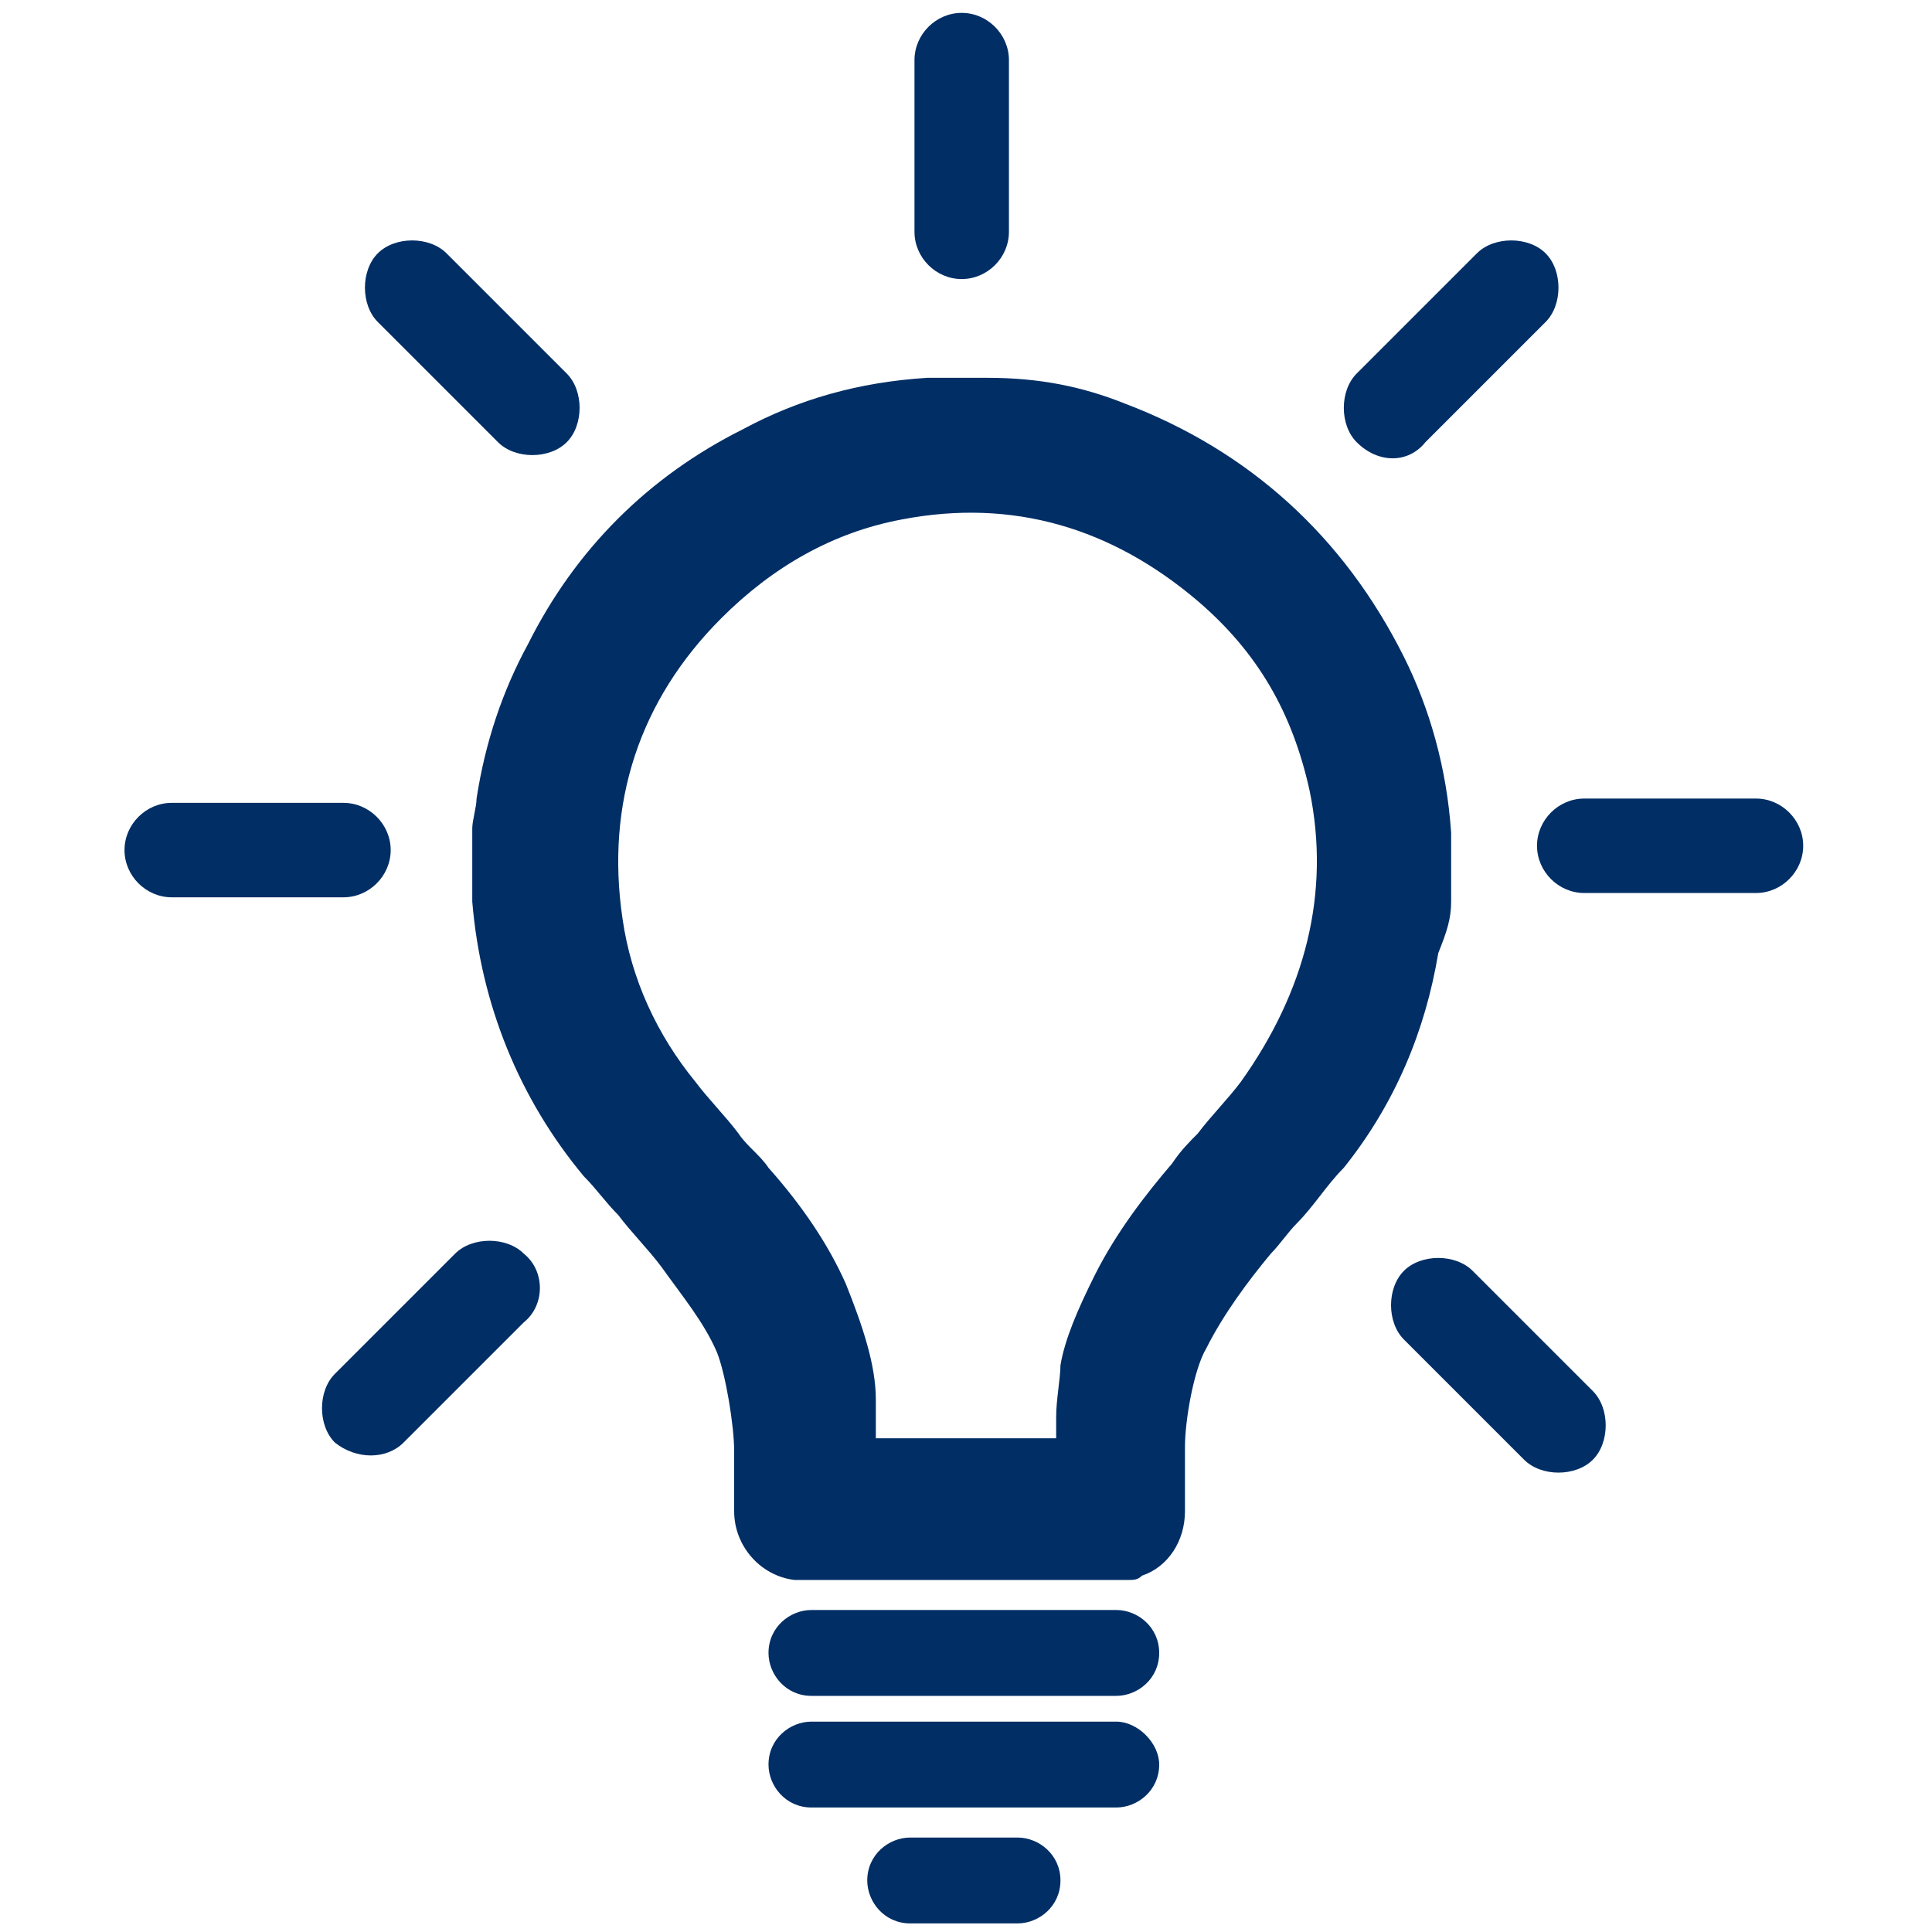
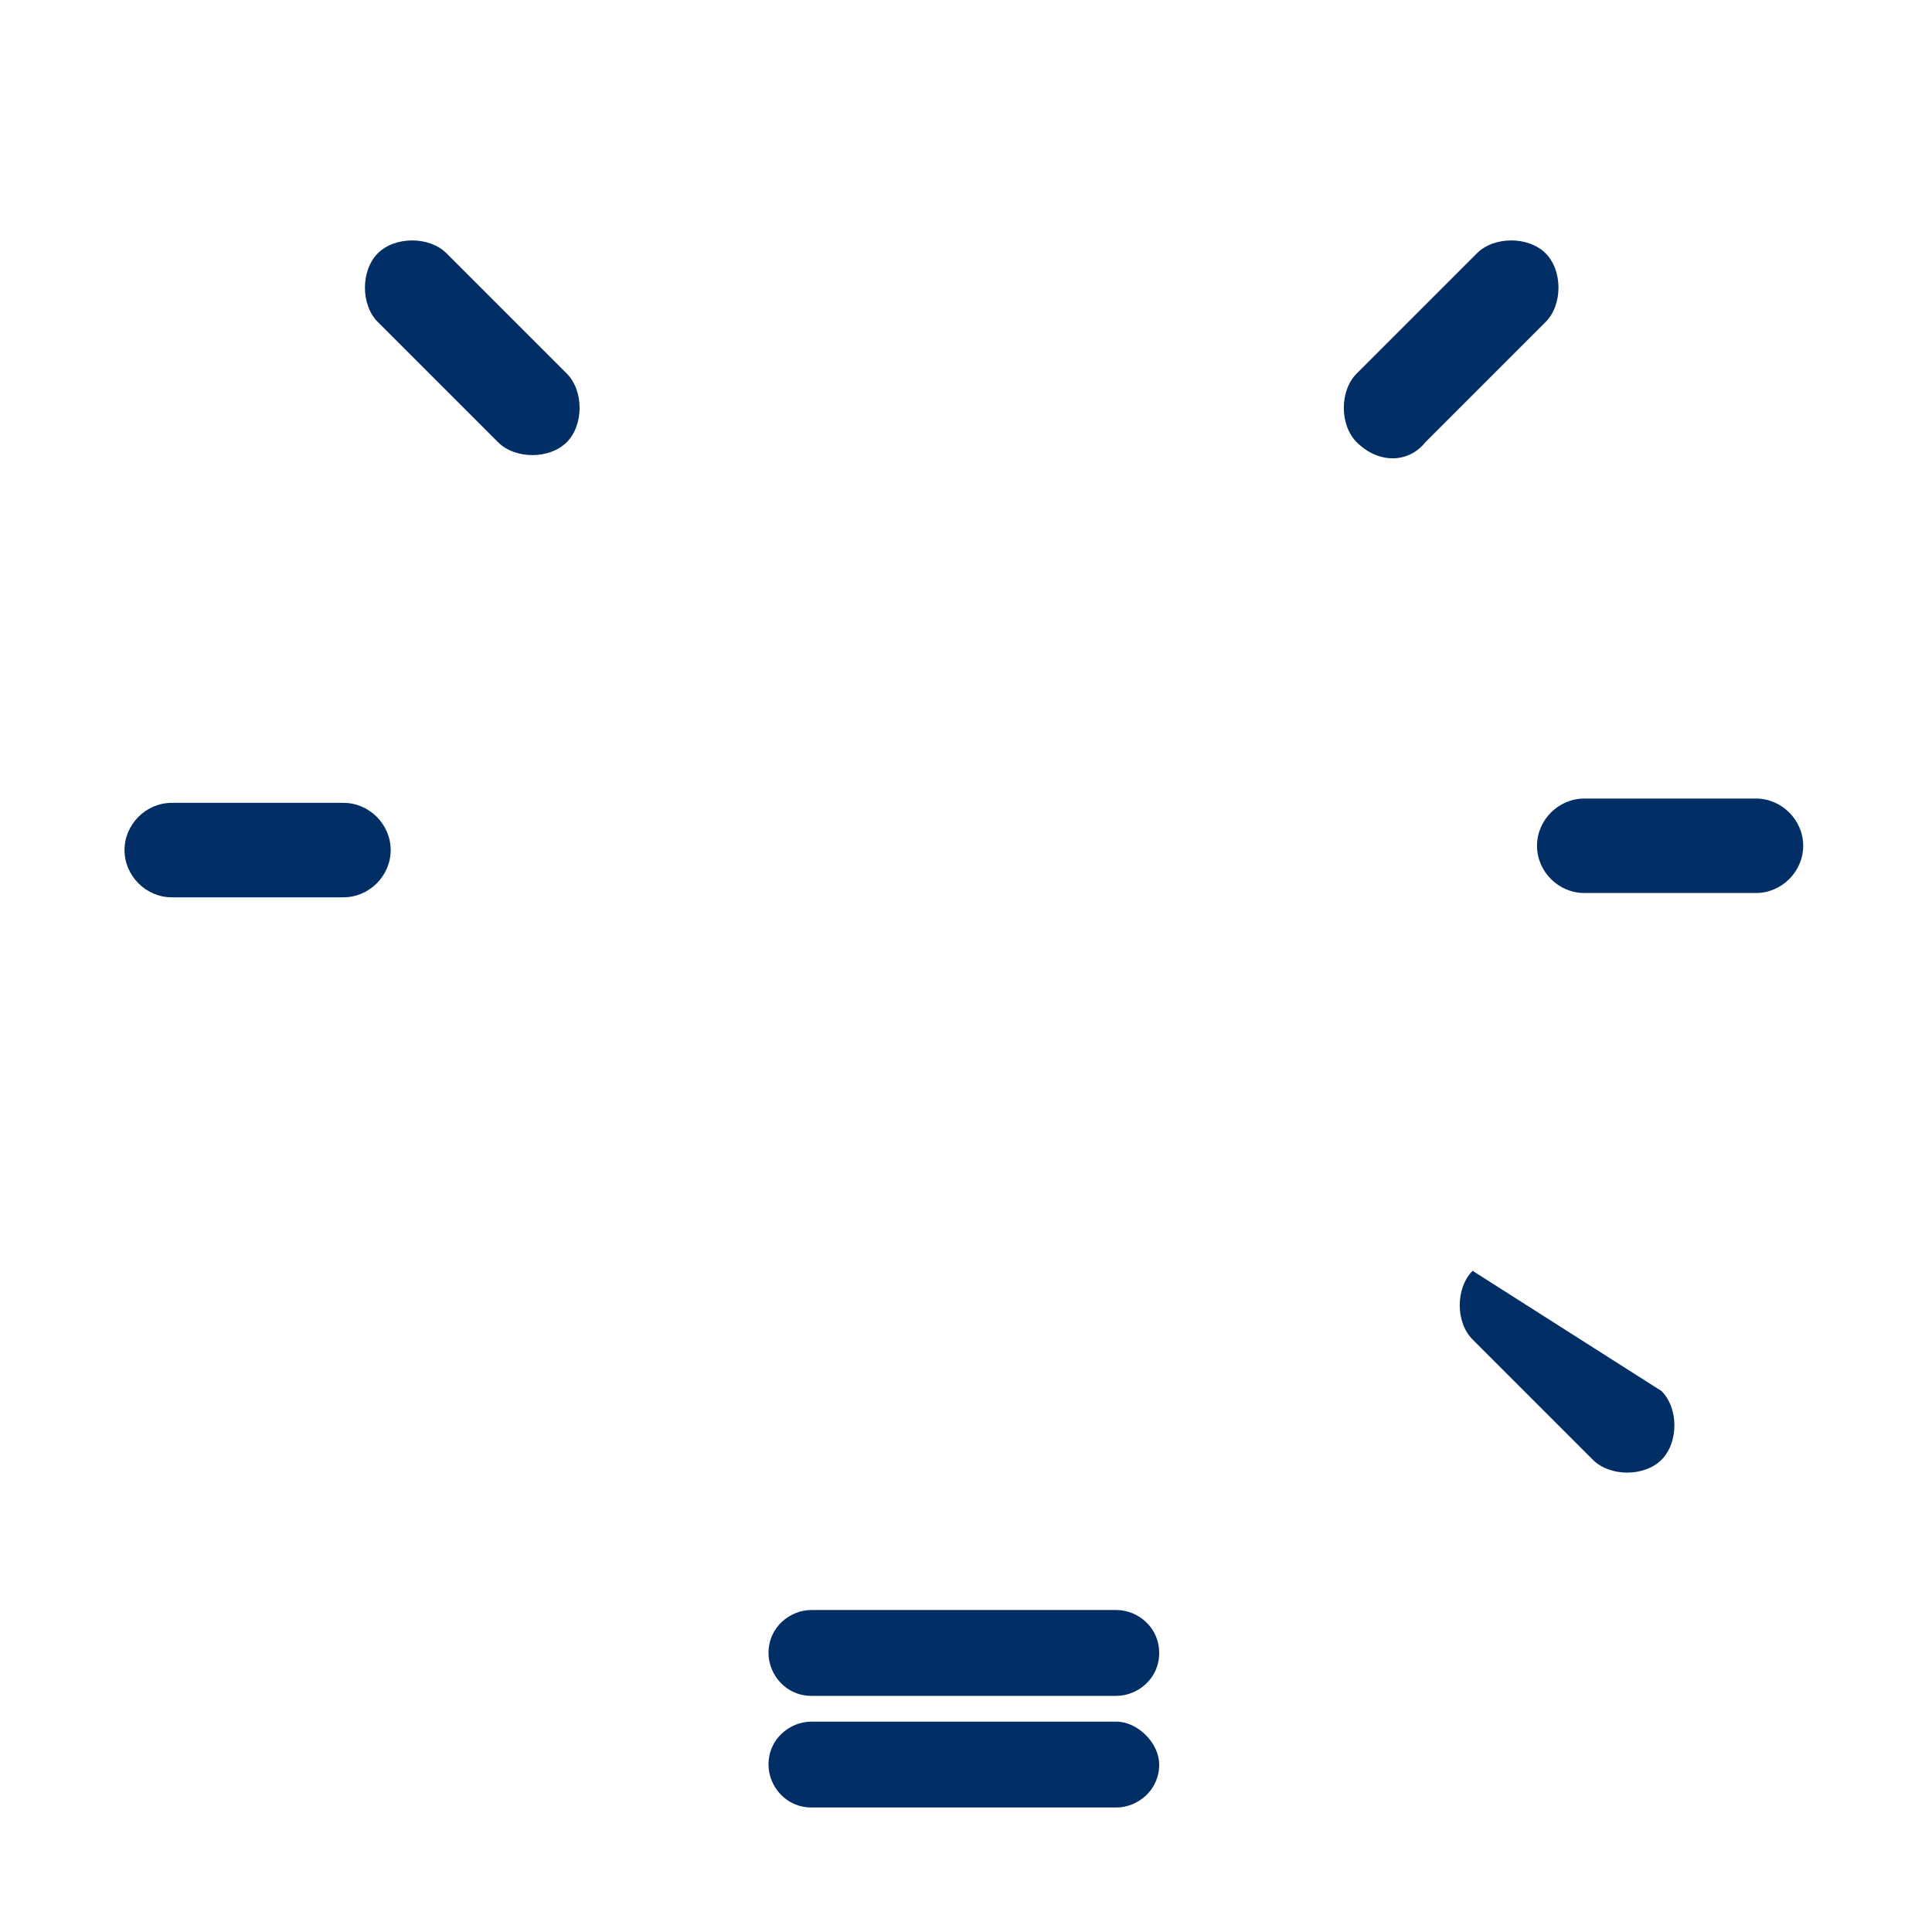
<svg xmlns="http://www.w3.org/2000/svg" version="1.1" id="Layer_1" x="0px" y="0px" viewBox="0 0 45 45" style="enable-background:new 0 0 45 45;" xml:space="preserve">
  <style type="text/css">
	.st0{fill:#002E65;}
</style>
  <g>
-     <path class="st0" d="M33.8,21c0-0.2,0-0.3,0-0.5c0,0,0,0,0,0l0,0v-0.7l0-0.1c0-0.1,0-0.2,0-0.3c-0.1-1.5-0.5-2.9-1.1-4.1   c-1.4-2.8-3.6-4.8-6.5-5.9c-1-0.4-2-0.6-3.2-0.6c0,0,0,0,0,0c0,0,0,0,0,0l0,0h-1.1l-0.1,0c-0.1,0-0.1,0-0.2,0   C20,8.9,18.6,9.3,17.3,10c-2.2,1.1-3.9,2.8-5,5c-0.6,1.1-1,2.3-1.2,3.6c0,0.2-0.1,0.5-0.1,0.7c0,0.1,0,0.2,0,0.3c0,0,0,0,0,0   c0,0,0,0,0,0l0,1.1l0,0.1c0,0.1,0,0.1,0,0.2c0.2,2.4,1.1,4.6,2.6,6.4c0.3,0.3,0.5,0.6,0.8,0.9c0.3,0.4,0.7,0.8,1,1.2   c0.5,0.7,1,1.3,1.3,2c0.2,0.5,0.4,1.7,0.4,2.3c0,0.3,0,0.6,0,0.9c0,0.2,0,0.3,0,0.5c0,0.8,0.6,1.5,1.4,1.6c0,0,0,0,0,0c0,0,0,0,0,0   l0,0h7.7l0,0c0,0,0.1,0,0.1,0c0.1,0,0.2,0,0.3-0.1c0.6-0.2,1-0.8,1-1.5c0-0.2,0-0.5,0-0.7c0-0.3,0-0.6,0-0.8c0-0.6,0.2-1.8,0.5-2.3   c0.4-0.8,1-1.6,1.5-2.2c0.2-0.2,0.4-0.5,0.6-0.7c0.4-0.4,0.7-0.9,1.1-1.3c1.2-1.5,1.9-3.2,2.2-5C33.7,21.7,33.8,21.4,33.8,21z    M28.9,25.2c-0.3,0.4-0.7,0.8-1,1.2c-0.2,0.2-0.4,0.4-0.6,0.7c-0.6,0.7-1.3,1.6-1.8,2.6c-0.4,0.8-0.7,1.5-0.8,2.1   c0,0.3-0.1,0.8-0.1,1.2c0,0.2,0,0.4,0,0.5c-0.9,0-1.8,0-2.6,0c-0.3,0-0.6,0-0.8,0l-0.8,0c0-0.1,0-0.3,0-0.5c0-0.2,0-0.4,0-0.4   c0-0.8-0.3-1.7-0.7-2.7c-0.4-0.9-1-1.8-1.8-2.7c-0.2-0.3-0.5-0.5-0.7-0.8c-0.3-0.4-0.7-0.8-1-1.2c-0.9-1.1-1.5-2.4-1.7-3.8   c-0.4-2.7,0.4-5.1,2.3-7c1.2-1.2,2.6-2,4.2-2.3c2.6-0.5,4.9,0.2,6.9,1.9c1.4,1.2,2.2,2.6,2.6,4.4C31,20.8,30.4,23.1,28.9,25.2z" />
    <path class="st0" d="M26,37.5h-7.1c-0.5,0-1,0.4-1,1c0,0.5,0.4,1,1,1H26c0.5,0,1-0.4,1-1C27,37.9,26.5,37.5,26,37.5z" />
    <path class="st0" d="M26,40.1h-7.1c-0.5,0-1,0.4-1,1c0,0.5,0.4,1,1,1H26c0.5,0,1-0.4,1-1C27,40.6,26.5,40.1,26,40.1z" />
-     <path class="st0" d="M23.7,42.8h-2.5c-0.5,0-1,0.4-1,1c0,0.5,0.4,1,1,1h2.5c0.5,0,1-0.4,1-1C24.7,43.2,24.2,42.8,23.7,42.8z" />
-     <path class="st0" d="M22.4,6.5c0.6,0,1.1-0.5,1.1-1.1v-4c0-0.6-0.5-1.1-1.1-1.1c-0.6,0-1.1,0.5-1.1,1.1v4C21.3,6,21.8,6.5,22.4,6.5   z" />
    <path class="st0" d="M33.2,10.3L36,7.5c0.4-0.4,0.4-1.2,0-1.6v0c-0.4-0.4-1.2-0.4-1.6,0l-2.8,2.8c-0.4,0.4-0.4,1.2,0,1.6   C32.1,10.8,32.8,10.8,33.2,10.3z" />
-     <path class="st0" d="M12.2,29.2c-0.4-0.4-1.2-0.4-1.6,0L7.8,32c-0.4,0.4-0.4,1.2,0,1.6C8.3,34,9,34,9.4,33.6l2.8-2.8   C12.7,30.4,12.7,29.6,12.2,29.2L12.2,29.2z" />
    <path class="st0" d="M11.6,10.3c0.4,0.4,1.2,0.4,1.6,0c0.4-0.4,0.4-1.2,0-1.6l-2.8-2.8c-0.4-0.4-1.2-0.4-1.6,0l0,0   c-0.4,0.4-0.4,1.2,0,1.6L11.6,10.3z" />
-     <path class="st0" d="M34.3,29.6c-0.4-0.4-1.2-0.4-1.6,0l0,0c-0.4,0.4-0.4,1.2,0,1.6l2.8,2.8c0.4,0.4,1.2,0.4,1.6,0l0,0   c0.4-0.4,0.4-1.2,0-1.6L34.3,29.6z" />
+     <path class="st0" d="M34.3,29.6l0,0c-0.4,0.4-0.4,1.2,0,1.6l2.8,2.8c0.4,0.4,1.2,0.4,1.6,0l0,0   c0.4-0.4,0.4-1.2,0-1.6L34.3,29.6z" />
    <path class="st0" d="M40.9,18.6h-4c-0.6,0-1.1,0.5-1.1,1.1c0,0.6,0.5,1.1,1.1,1.1h4c0.6,0,1.1-0.5,1.1-1.1   C42,19.1,41.5,18.6,40.9,18.6z" />
    <path class="st0" d="M9.1,19.8c0-0.6-0.5-1.1-1.1-1.1H4c-0.6,0-1.1,0.5-1.1,1.1c0,0.6,0.5,1.1,1.1,1.1h4   C8.6,20.9,9.1,20.4,9.1,19.8z" />
  </g>
</svg>